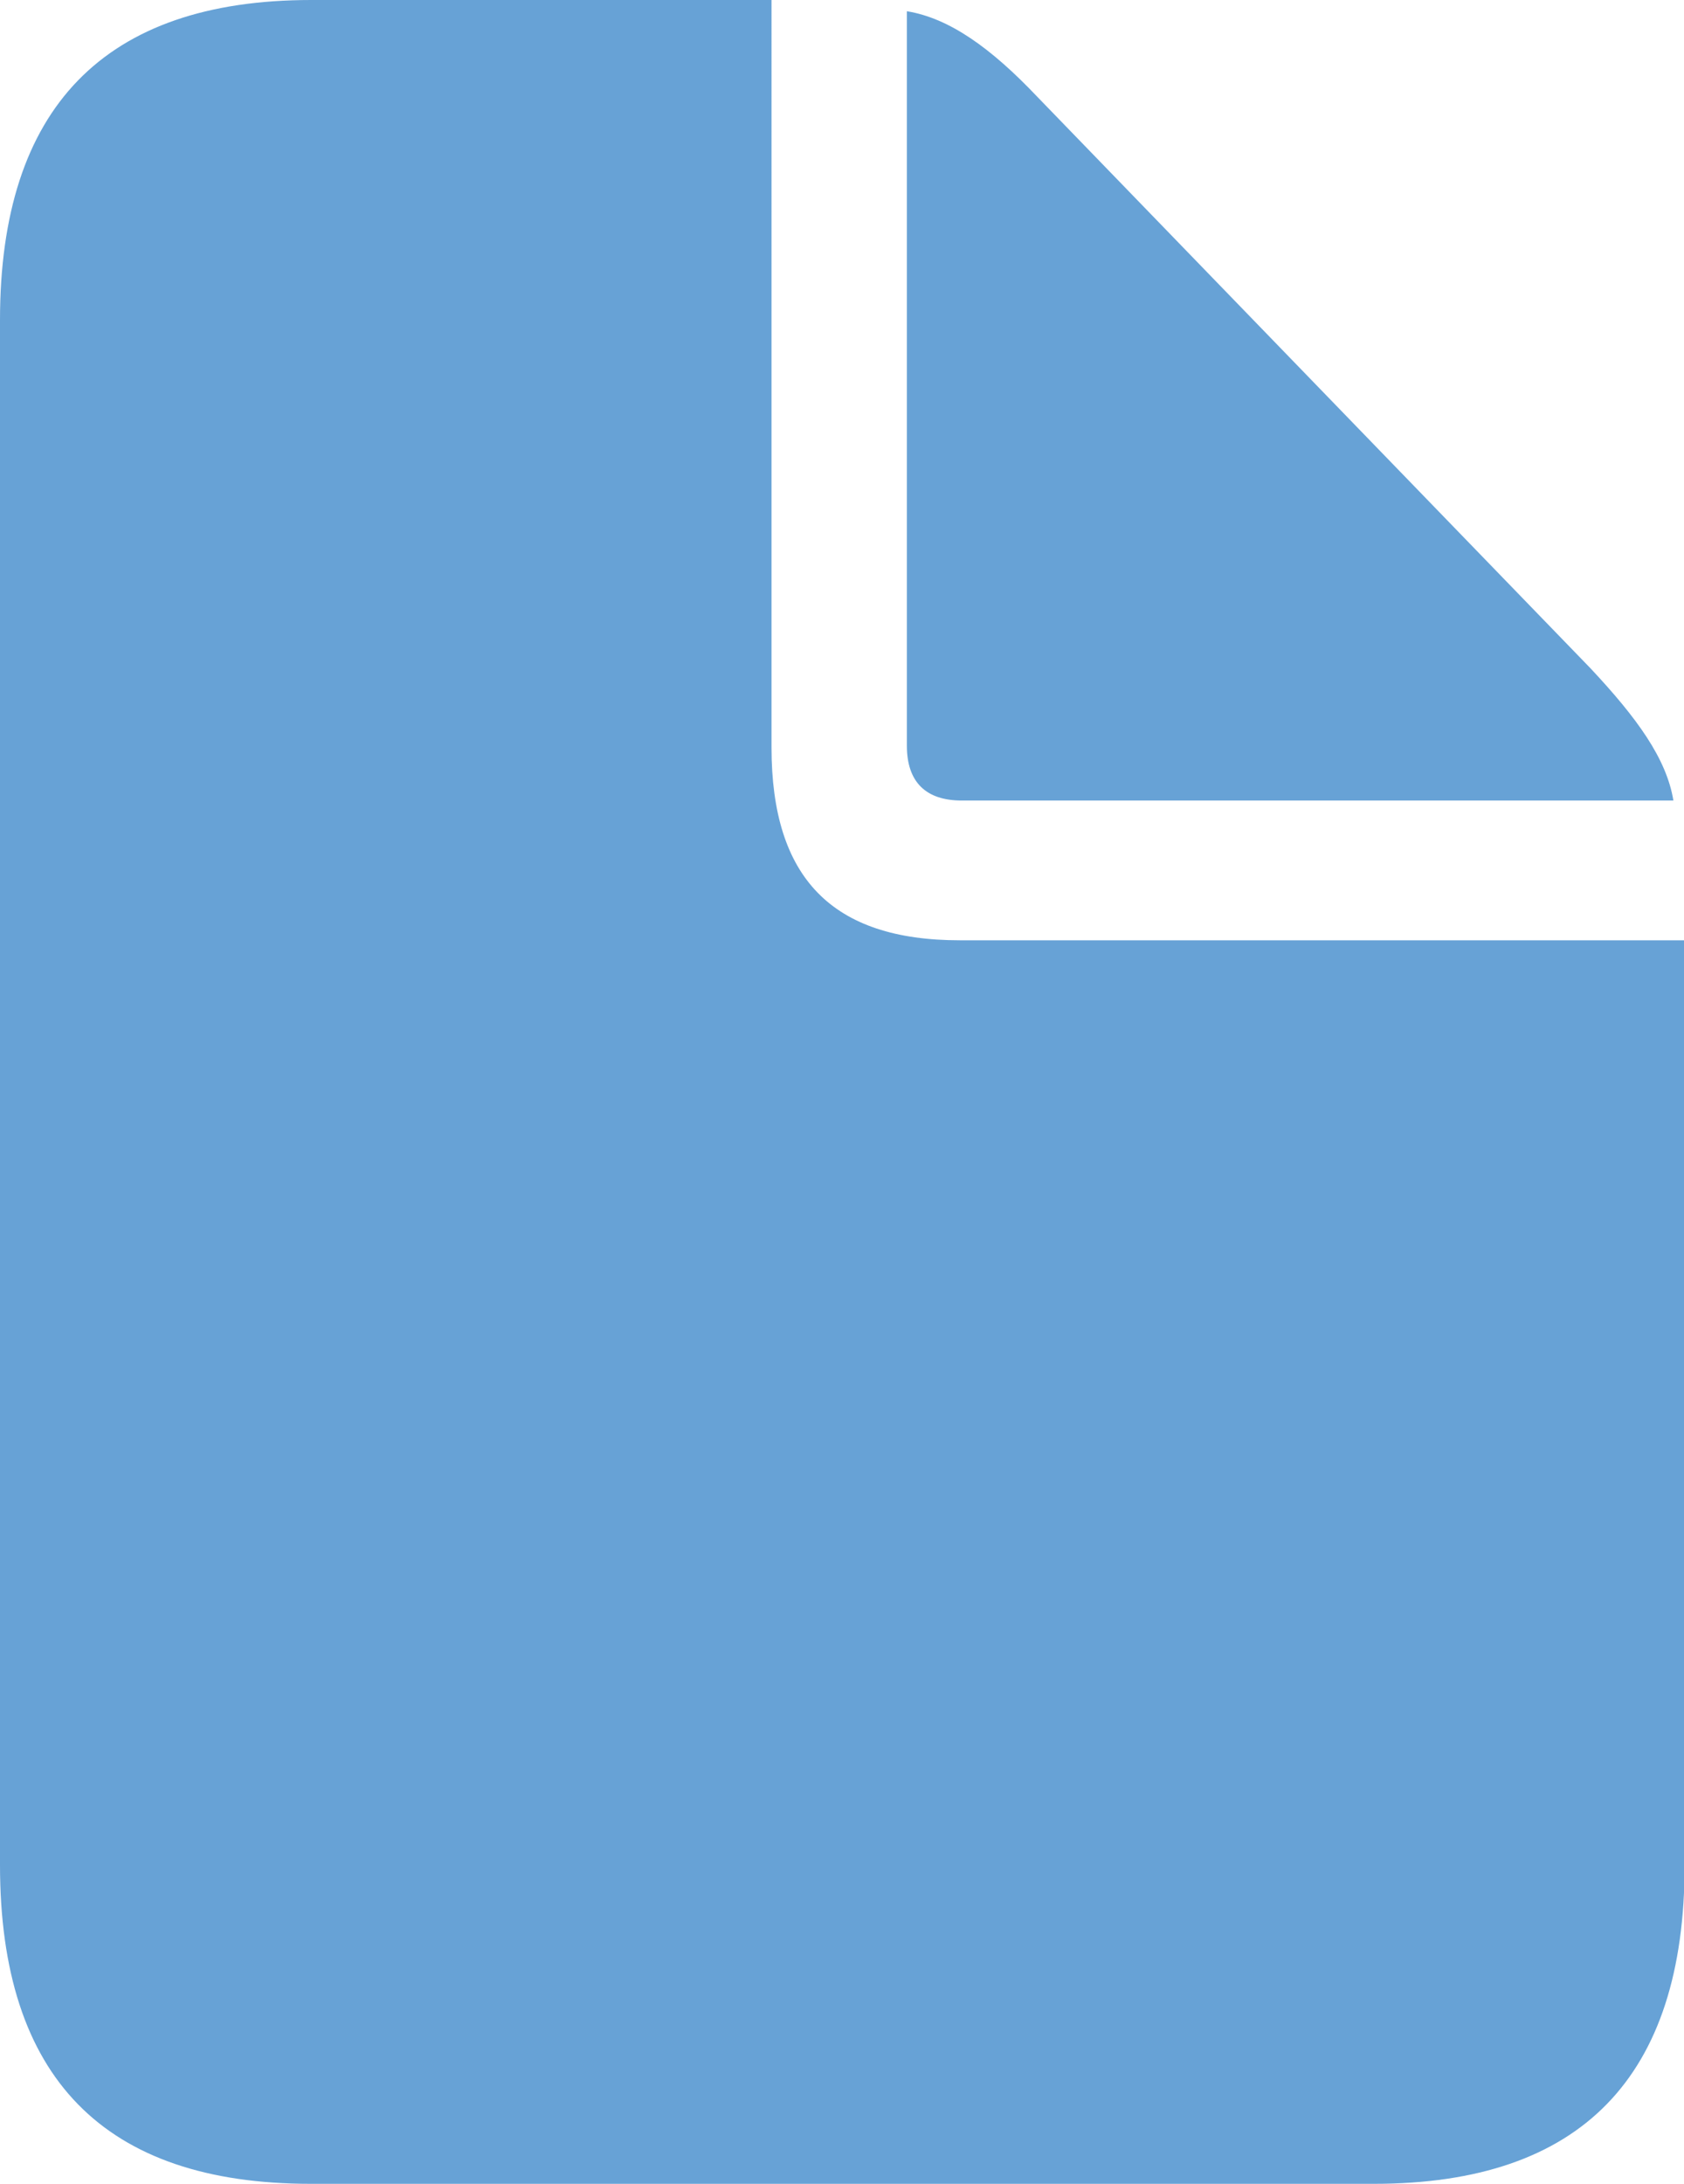
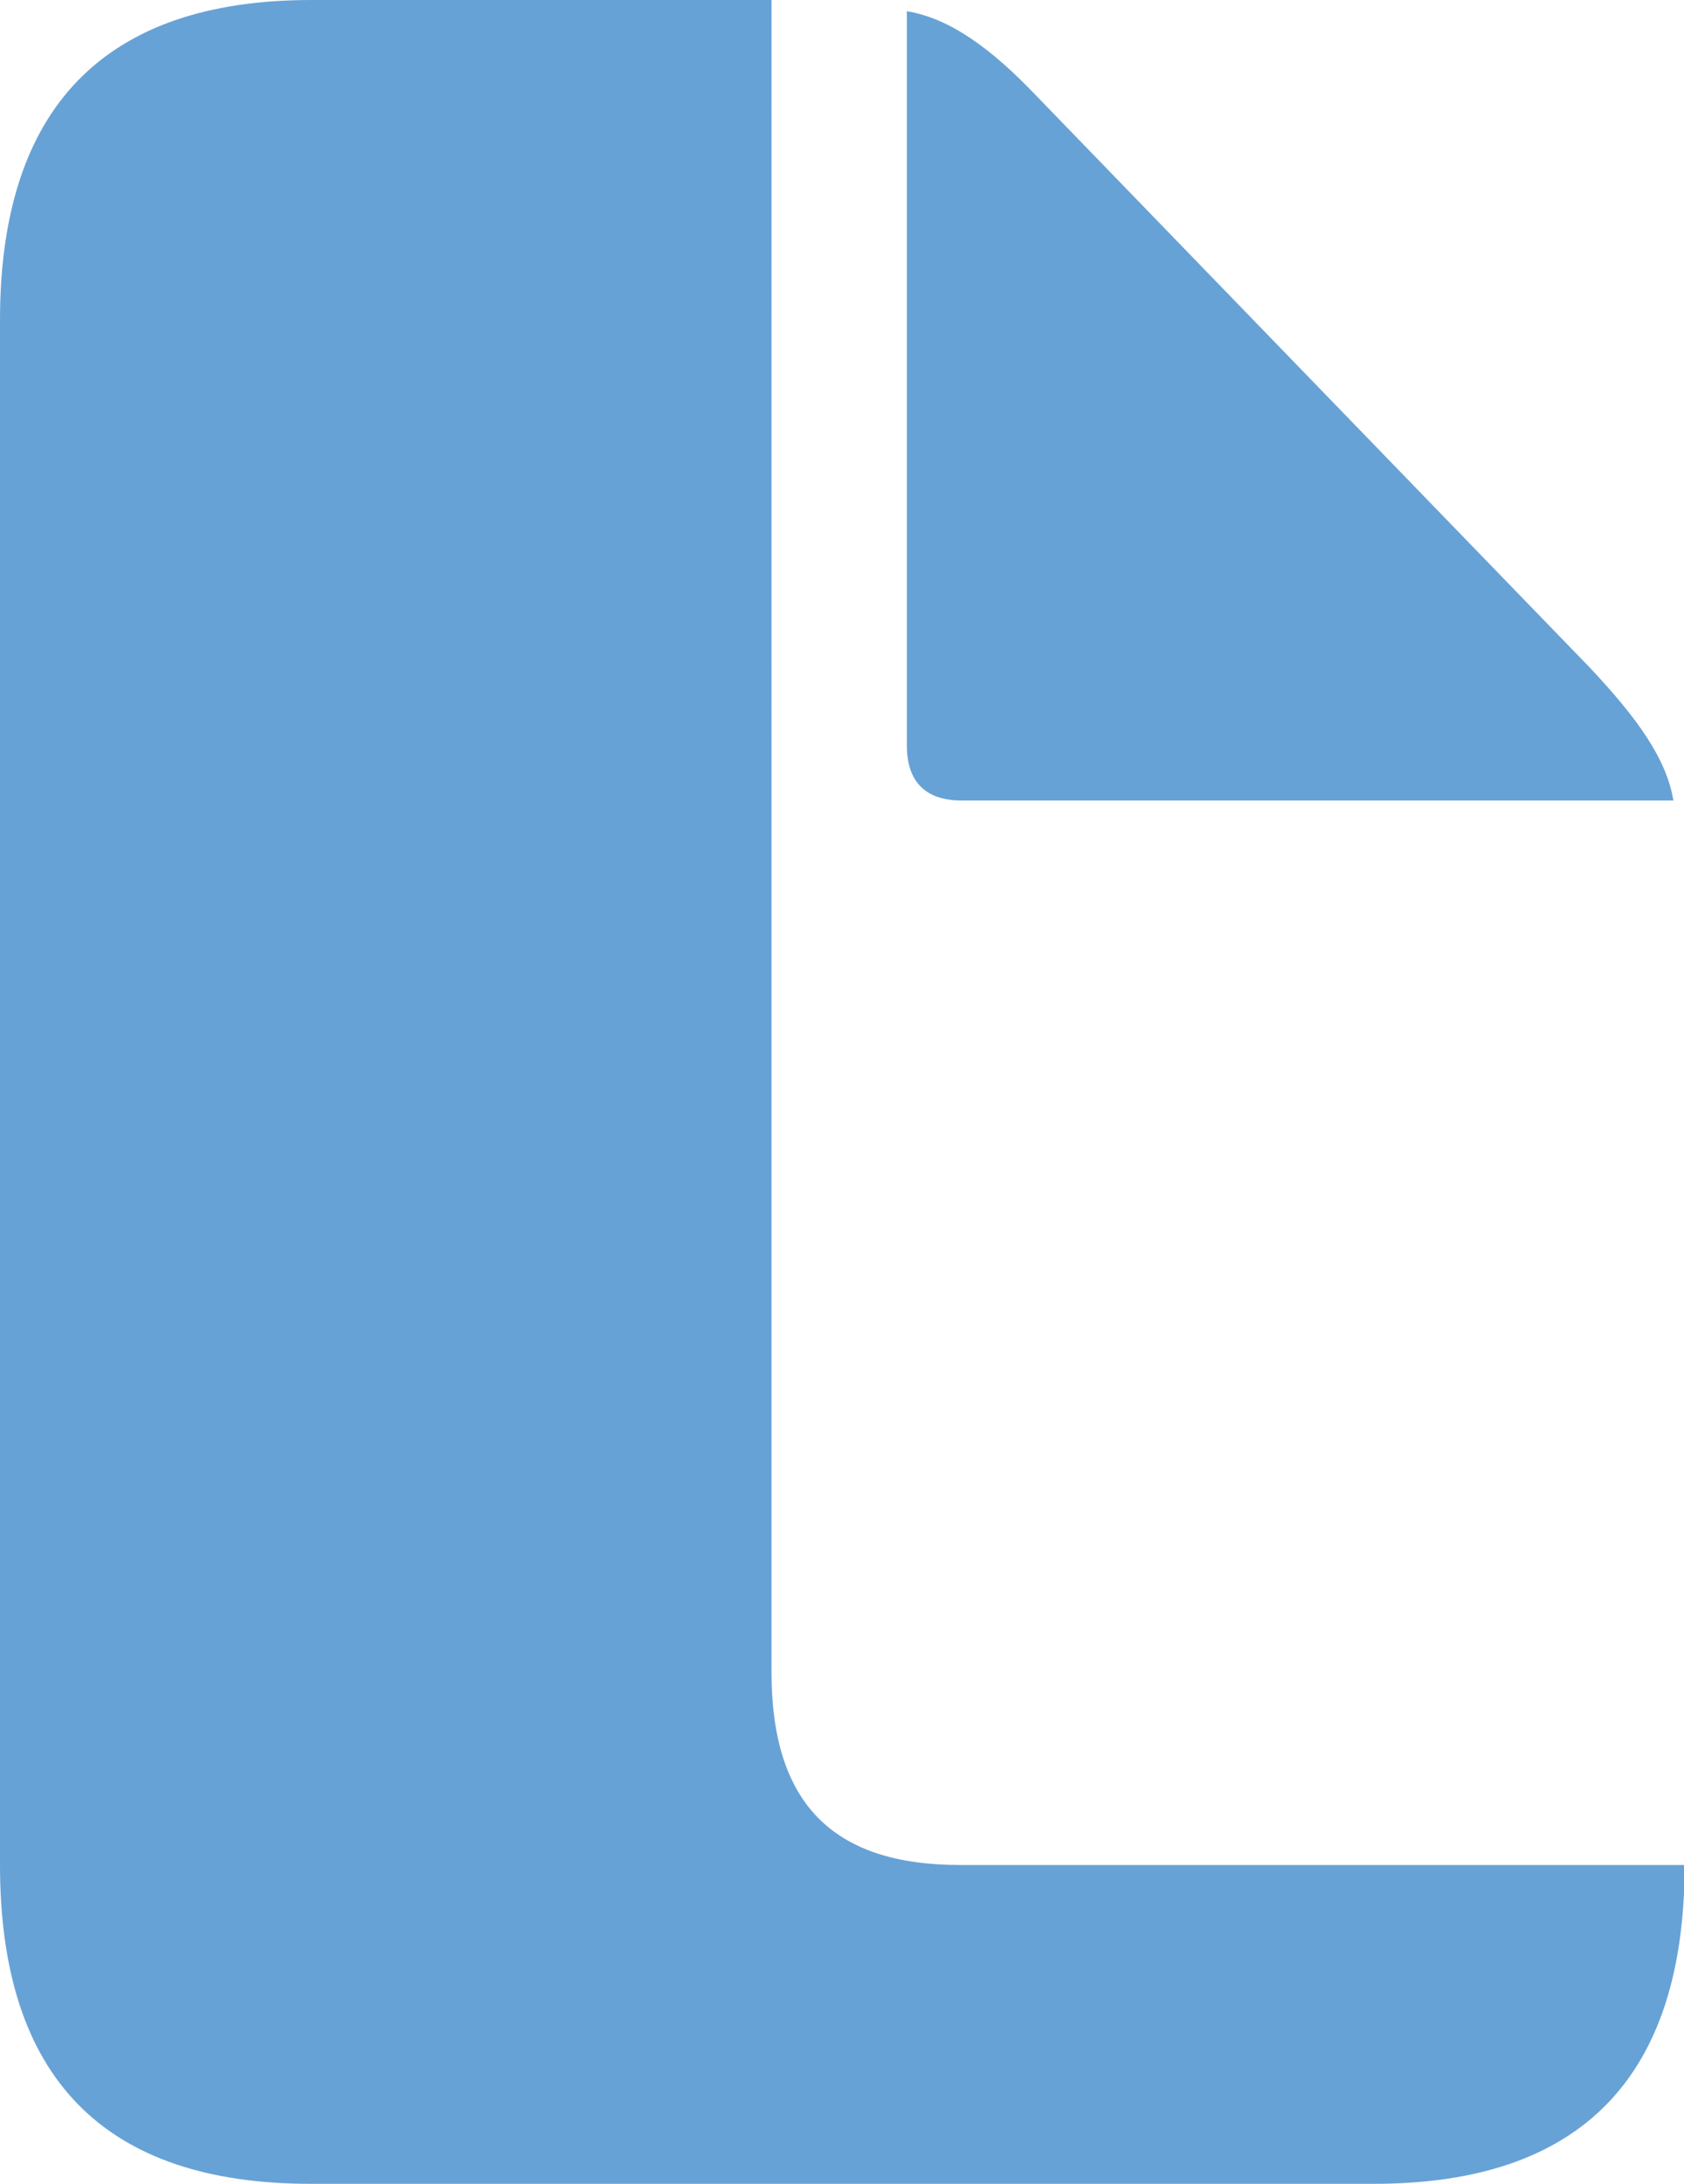
<svg xmlns="http://www.w3.org/2000/svg" id="_レイヤー_2" viewBox="0 0 27 35">
  <defs>
    <style>.cls-1{fill:#67a2d6;}</style>
  </defs>
  <g id="_レイヤー_1-2">
-     <path class="cls-1" d="M15.43,12.83h11.4c-.11-.67-.58-1.32-1.33-2.12L16.63,1.55c-.74-.78-1.41-1.26-2.09-1.37v11.77c0,.59.31.88.88.88ZM4.98,35h17.05c3.32,0,4.98-1.71,4.98-5.11v-14.82h-11.62c-2.05,0-3.02-1-3.02-3.09V0h-7.38C1.67,0,0,1.73,0,5.13v24.76c0,3.41,1.67,5.11,4.98,5.11Z" />
+     <path class="cls-1" d="M15.43,12.83h11.4c-.11-.67-.58-1.32-1.33-2.12L16.63,1.55c-.74-.78-1.41-1.26-2.09-1.37v11.77c0,.59.31.88.88.88ZM4.98,35h17.05c3.32,0,4.98-1.71,4.98-5.11h-11.62c-2.05,0-3.02-1-3.02-3.09V0h-7.38C1.67,0,0,1.73,0,5.13v24.76c0,3.41,1.67,5.11,4.98,5.11Z" />
  </g>
</svg>